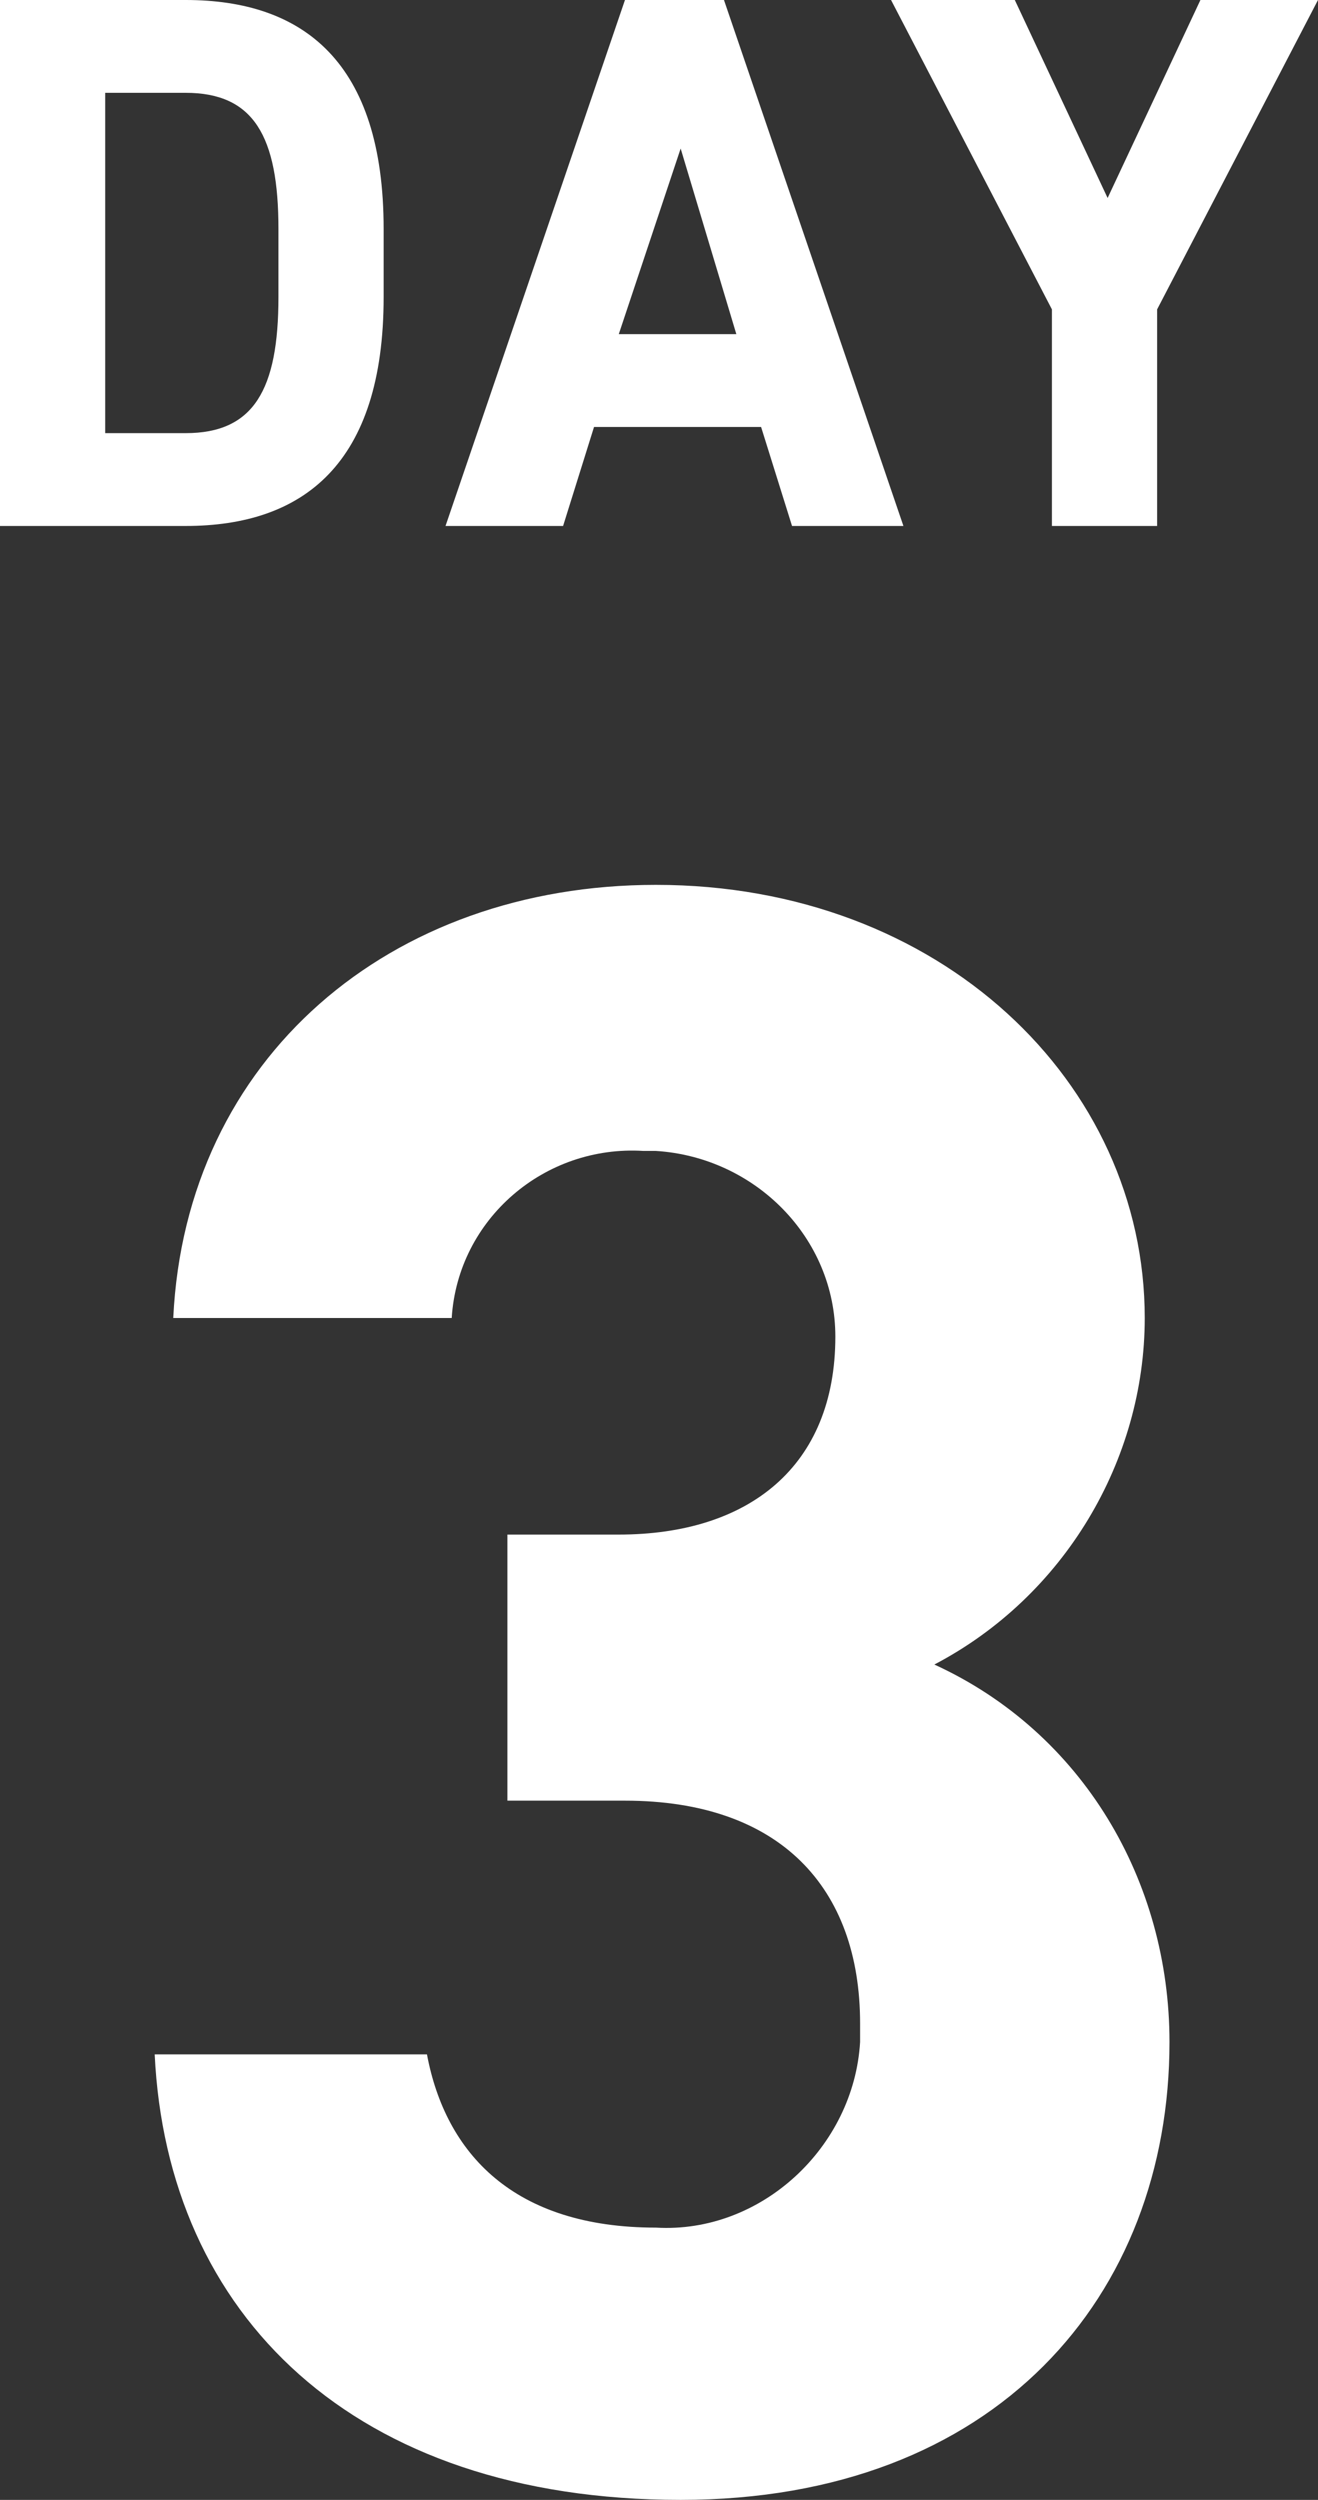
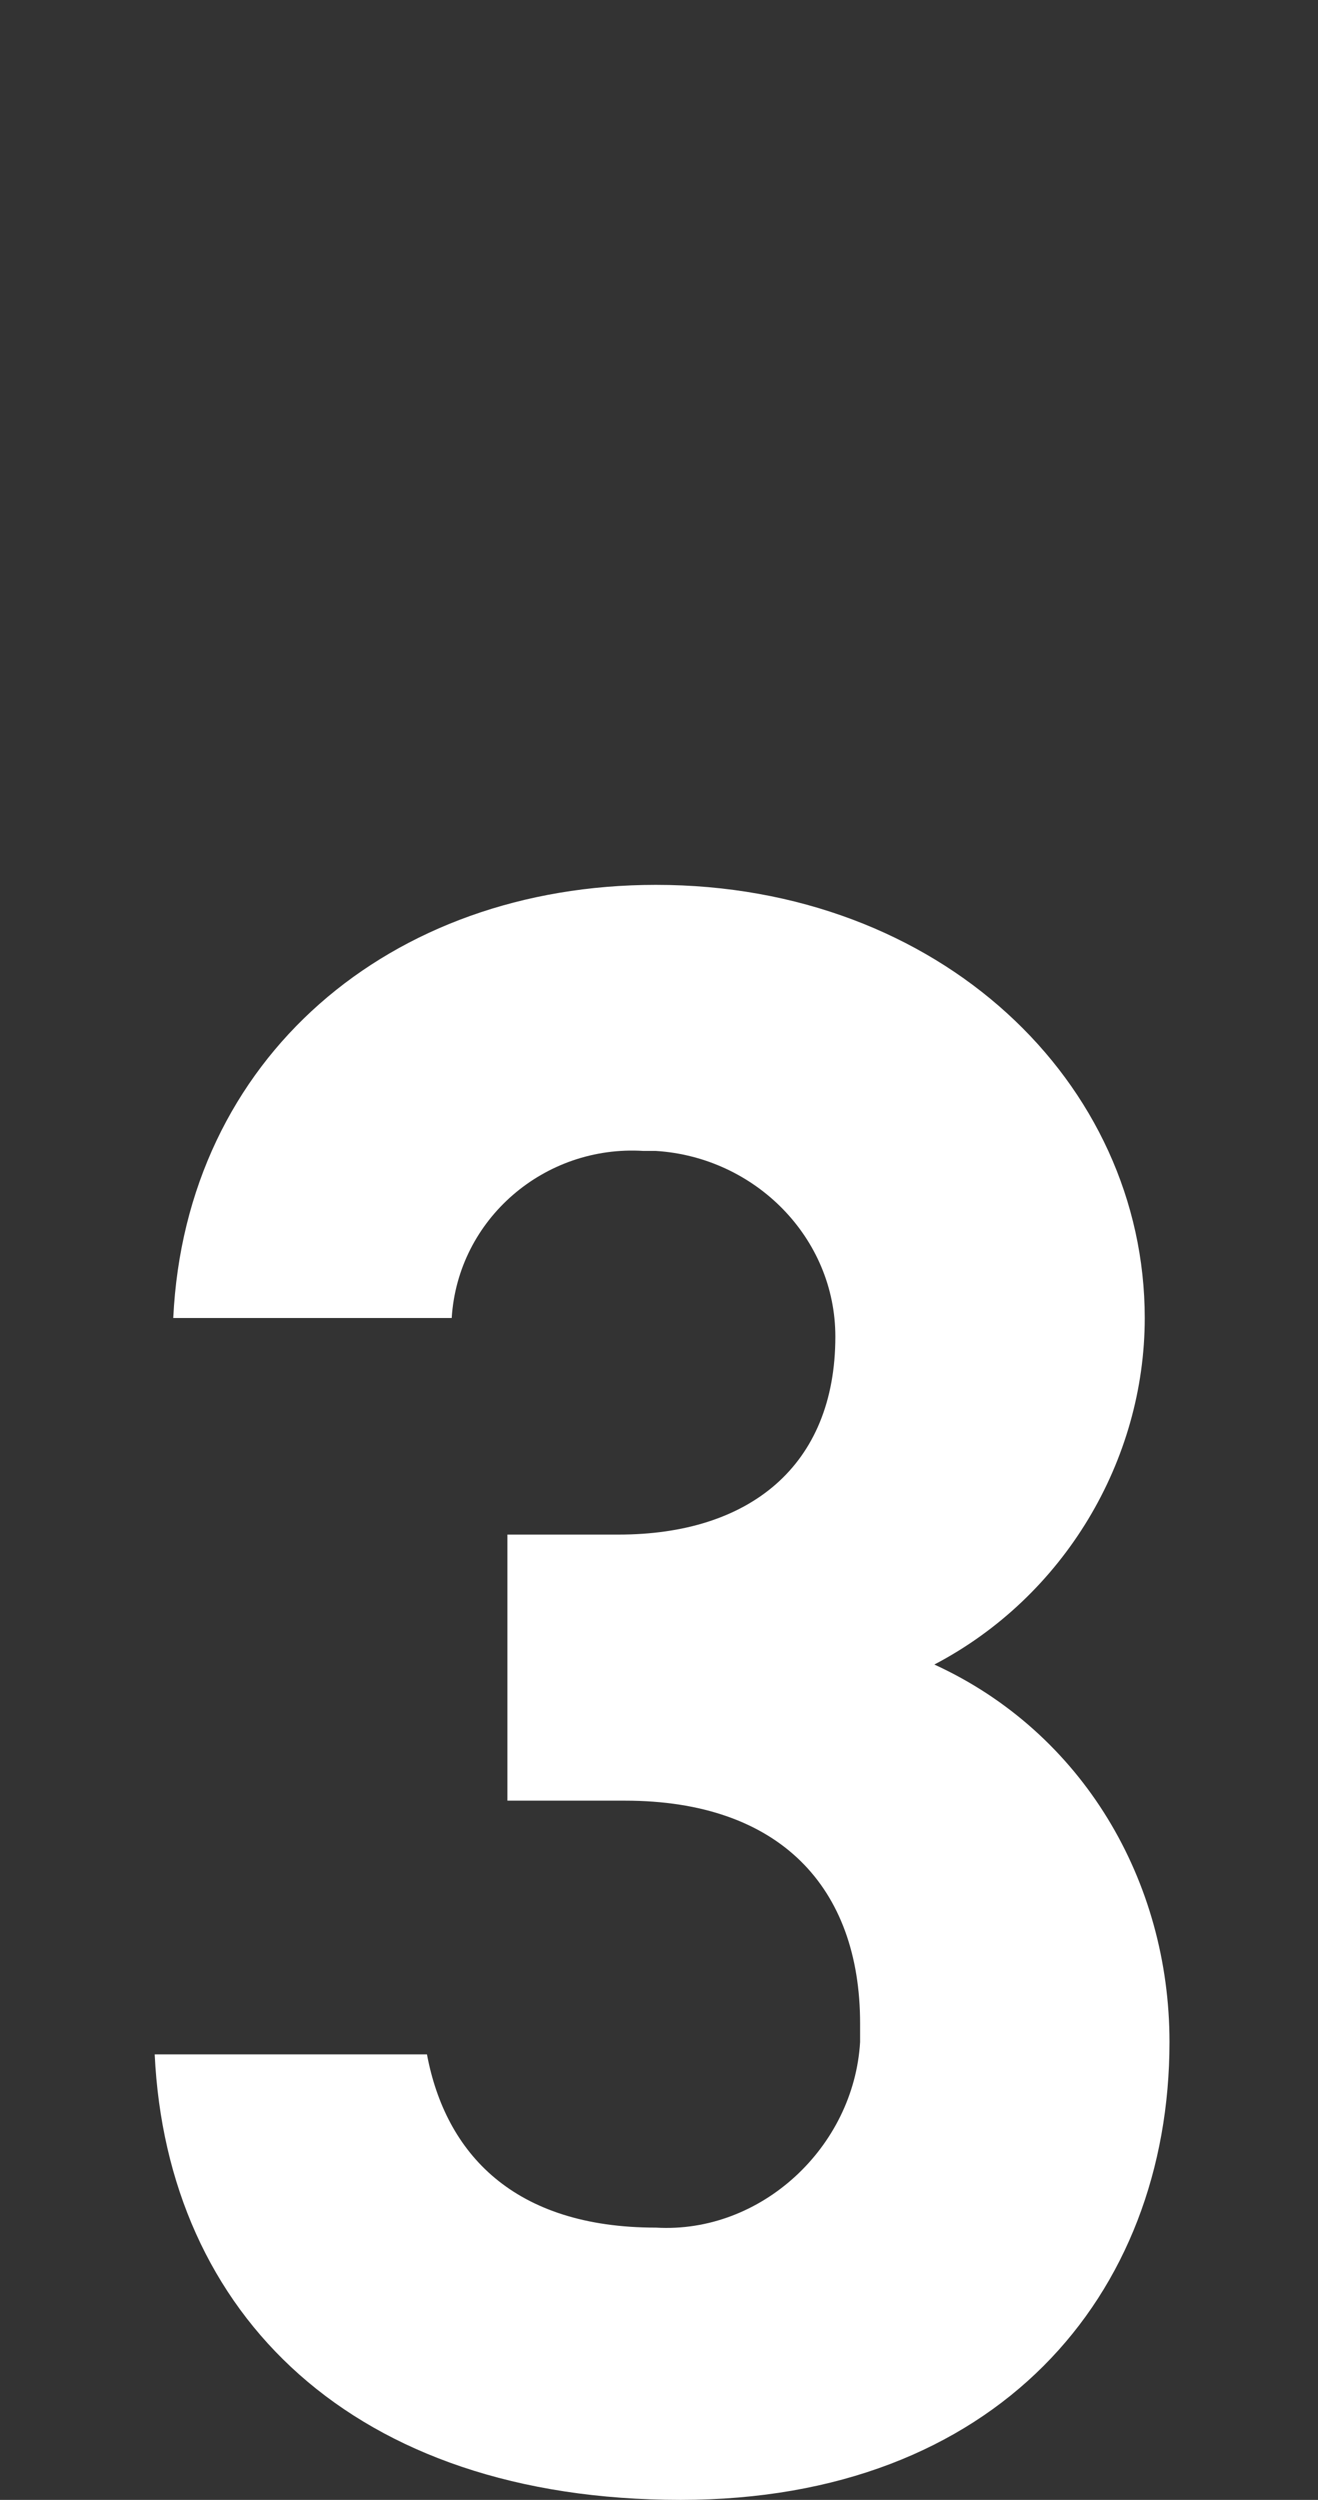
<svg xmlns="http://www.w3.org/2000/svg" version="1.1" id="レイヤー_1" x="0px" y="0px" viewBox="0 0 21.3 40.4" style="enable-background:new 0 0 21.3 40.4;" xml:space="preserve">
  <rect x="0" y="0" width="21.3" height="40.4" fill="#333333" stroke="none" />
  <style type="text/css">
	.st0{fill:#FFFFFF;}
</style>
  <g>
-     <path id="パス_17972" class="st0" d="M0,8.5V0h3c1.9,0,3.2,1,3.2,3.7v1.1c0,2.7-1.3,3.7-3.2,3.7H0z M4.5,4.8V3.7   c0-1.5-0.4-2.2-1.5-2.2H1.7V7H3C4.1,7,4.5,6.3,4.5,4.8z" />
-     <path id="パス_17973" class="st0" d="M7.2,8.5L10.1,0h1.6l2.9,8.5h-1.8l-0.5-1.6H9.6L9.1,8.5H7.2z M10,5.4h1.9l-0.9-3L10,5.4z" />
-     <path id="パス_17974" class="st0" d="M16.4,0l1.5,3.2L19.4,0h1.9l-2.6,5v3.5h-1.7V5l-2.6-5H16.4z" />
-   </g>
+     </g>
  <path id="パス_17975" class="st0" d="M8.2,24.8H10c2.1,0,3.5-1.1,3.5-3.2c0-1.6-1.3-2.9-2.9-3c-0.1,0-0.2,0-0.2,0  c-1.6-0.1-3,1.1-3.1,2.7H2.8c0.2-4.2,3.5-7,7.8-7c4.6,0,7.9,3.2,7.9,7c0,2.3-1.3,4.5-3.4,5.6c2.4,1.1,3.8,3.5,3.8,6.1  c0,4.1-2.8,7.4-7.9,7.4c-5.3,0-8.3-3-8.5-7.2h4.4c0.3,1.6,1.4,2.8,3.7,2.8c1.7,0.1,3.2-1.3,3.3-3c0-0.1,0-0.2,0-0.3  c0-2.2-1.3-3.6-3.8-3.6H8.2V24.8z" />
</svg>